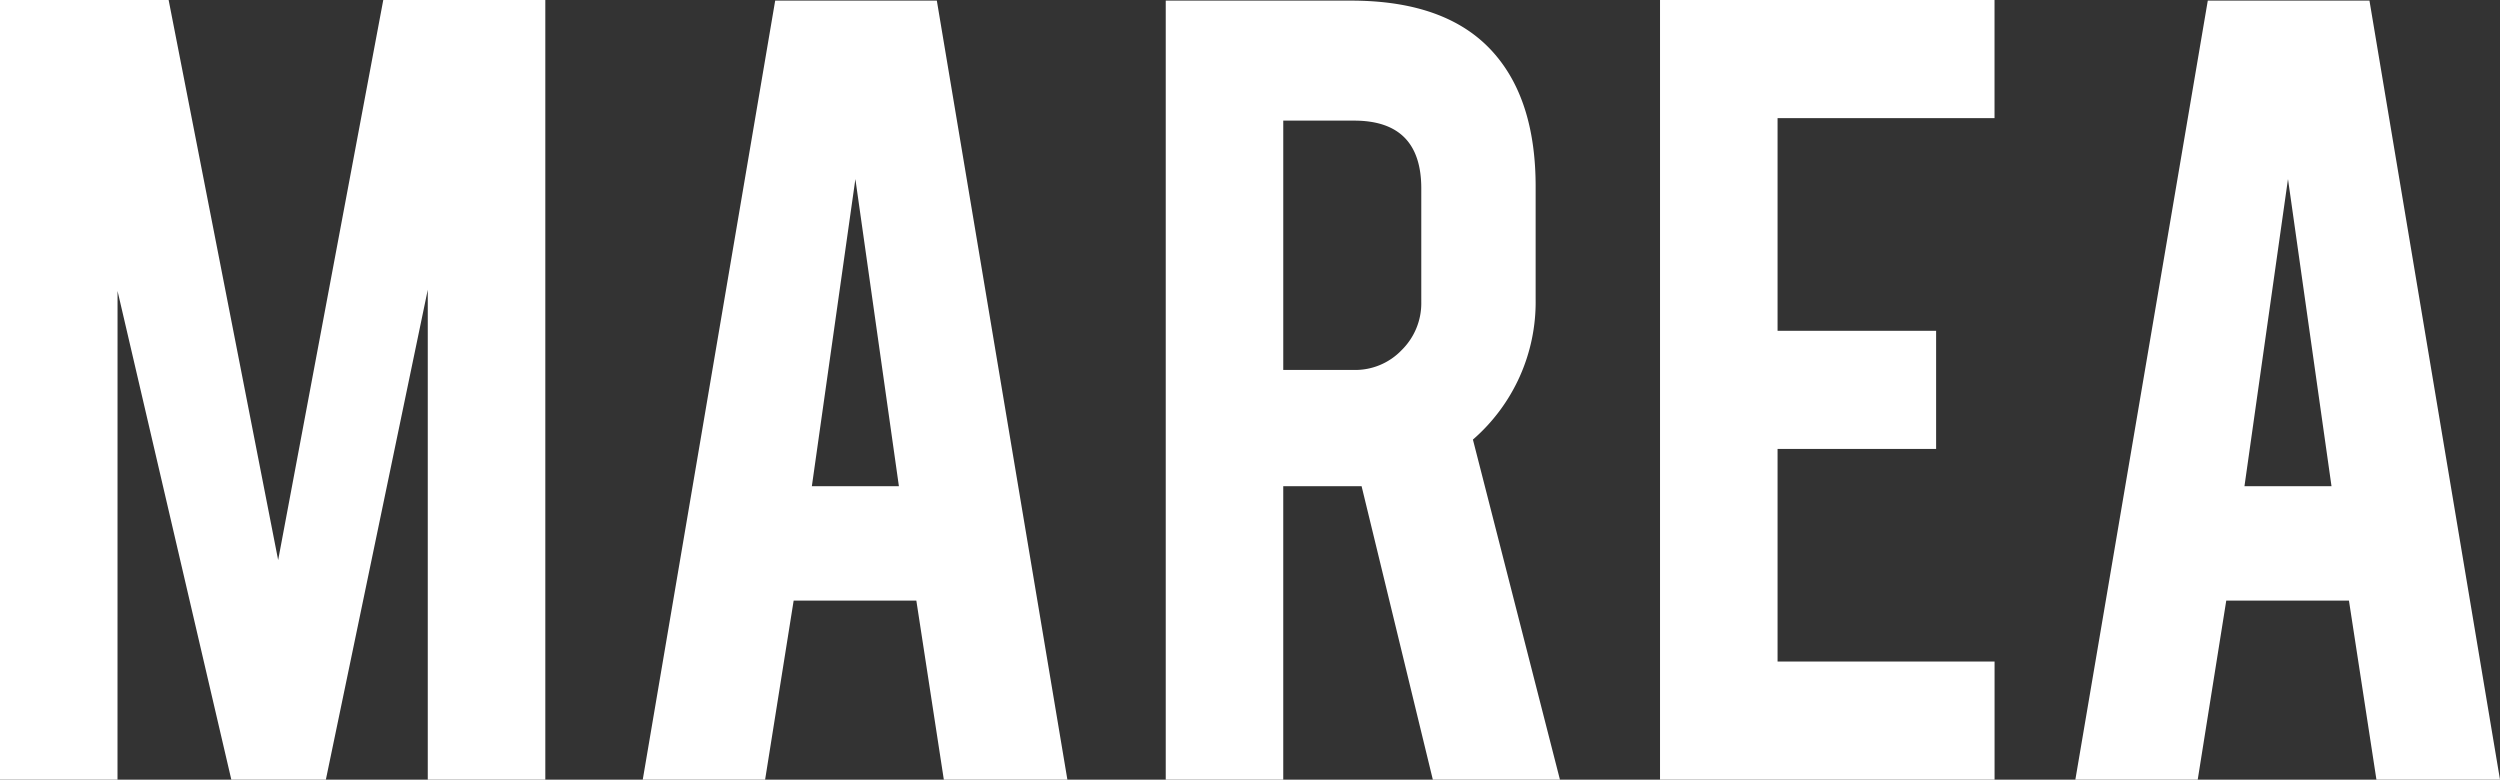
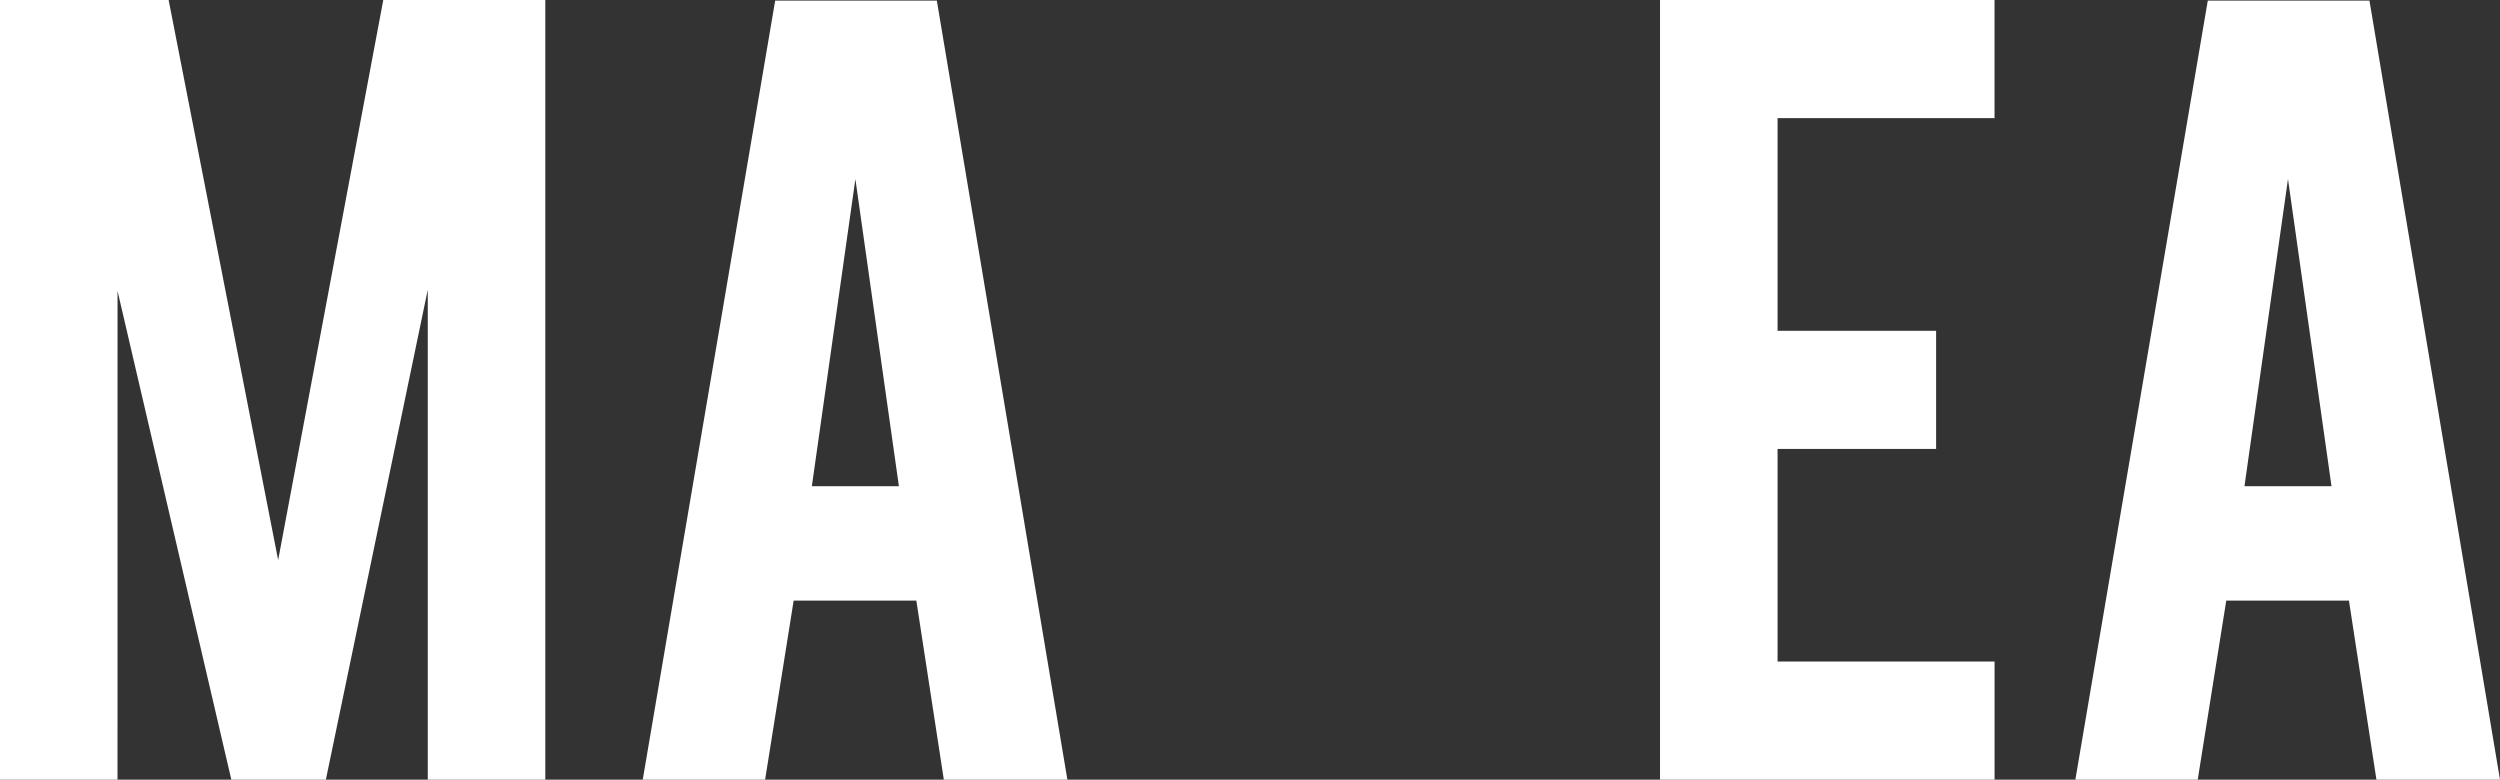
<svg xmlns="http://www.w3.org/2000/svg" width="260" height="81.088" viewBox="0 0 260 81.088">
  <rect x="0" y="0" width="260" height="81.088" fill="#333333" stroke="none" />
  <g id="Group_2" data-name="Group 2" transform="translate(-156.587 -385.753)">
    <path id="Path_1" data-name="Path 1" d="M168.808,466.841H156.587V385.753h17.538L185.515,444l10.933-58.249H213.3v81.088H201.075V415.886l-10.6,50.955h-9.829l-11.835-50.825Z" fill="#fff" />
    <path id="Path_2" data-name="Path 2" d="M300.786,448.277,297.817,466.9H285.091l13.774-81.023h16.811L329.255,466.9H316.405l-2.859-18.623Zm6.42-43.842-4.527,31.944h9.053Z" transform="translate(-61.659 -0.06)" fill="#fff" />
-     <path id="Path_3" data-name="Path 3" d="M408.924,385.877q10.216,0,15,5.626,4.2,4.915,4.2,13.709V416.98A18.933,18.933,0,0,1,421.6,431.53l9.052,35.371H417.433l-7.41-30.521h-8.148V466.9H389.654V385.877Zm7.307,19.529q0-7.047-6.984-7.048h-7.371v25.93h7.371a6.677,6.677,0,0,0,4.947-2.069,6.84,6.84,0,0,0,2.037-4.979Z" transform="translate(-111.83 -0.06)" fill="#fff" />
    <path id="Path_4" data-name="Path 4" d="M488.475,466.841V385.753h34.789v12.286H500.7v22.115h16.489V432.44H500.7v22.114h22.568v12.286Z" transform="translate(-159.246)" fill="#fff" />
    <path id="Path_5" data-name="Path 5" d="M587.207,448.277,584.238,466.9H571.512l13.774-81.023H602.1L615.676,466.9H602.826l-2.859-18.623Zm6.42-43.842L589.1,436.379h9.053Z" transform="translate(-199.089 -0.06)" fill="#fff" />
  </g>
</svg>